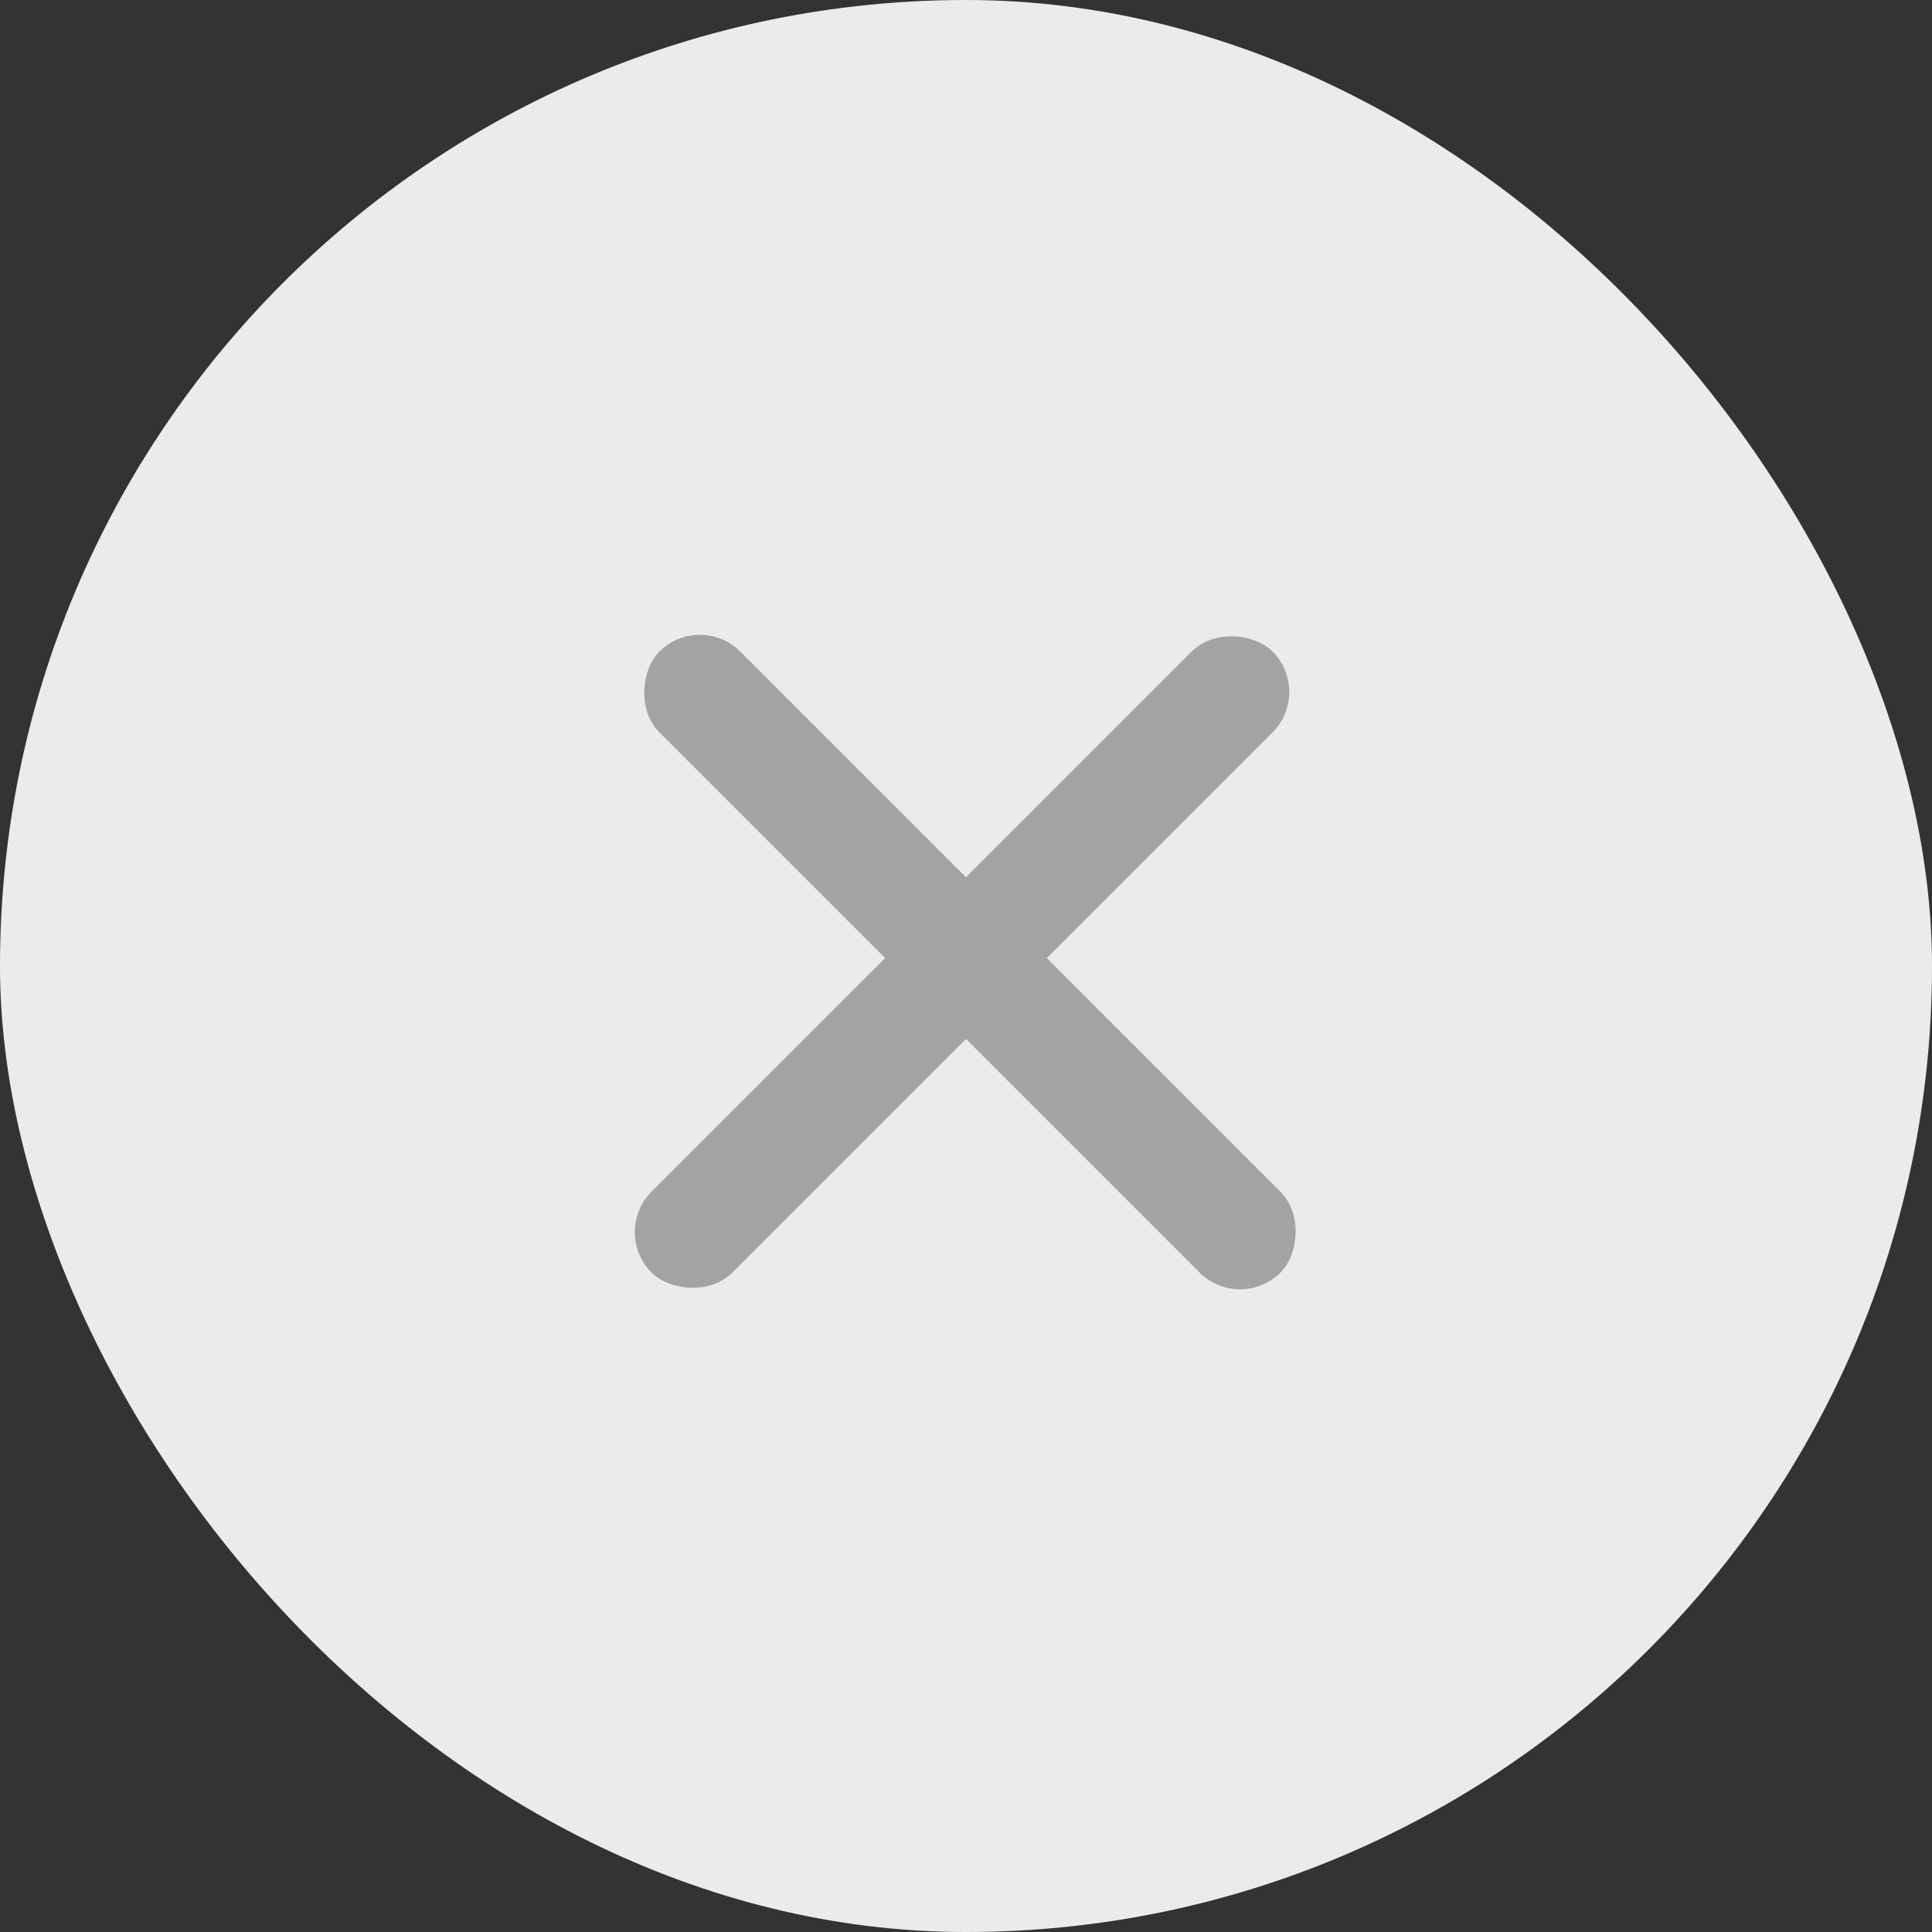
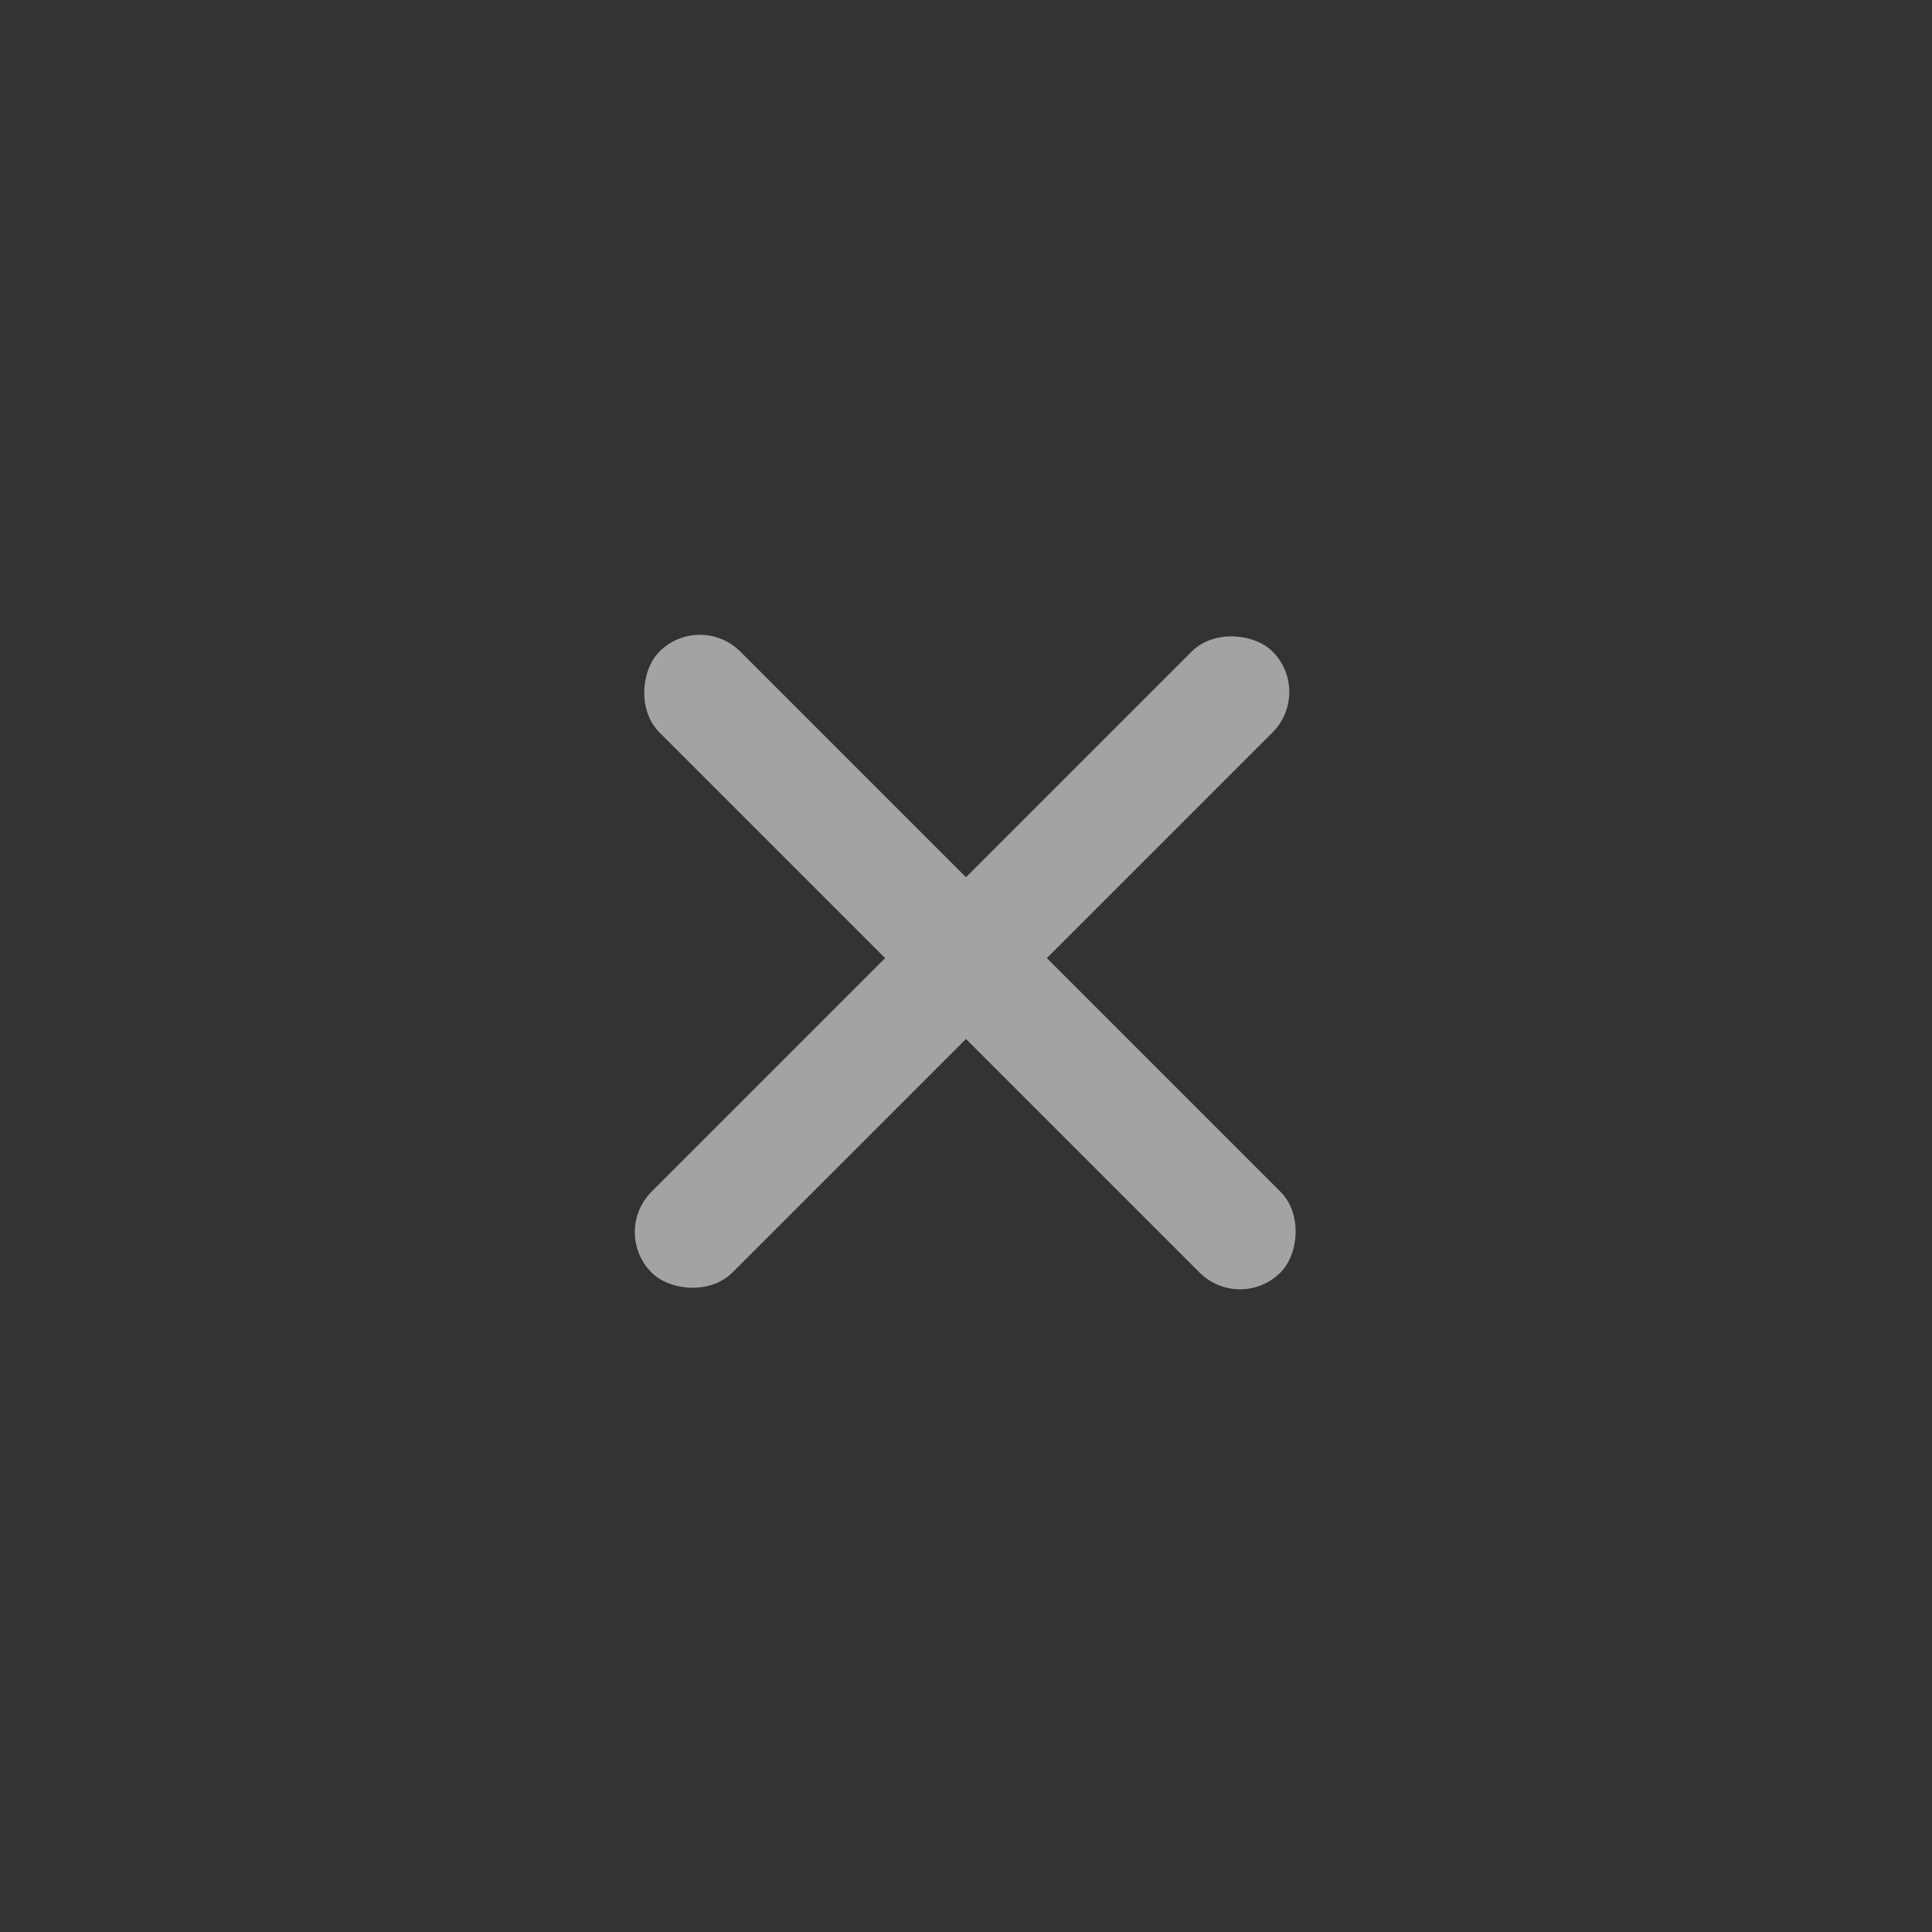
<svg xmlns="http://www.w3.org/2000/svg" width="28" height="28" viewBox="0 0 28 28" fill="none">
  <rect x="0" y="0" width="28" height="28" fill="#333333" stroke="none" />
-   <rect width="28" height="28" rx="14" fill="#EBEBEB" />
  <rect x="8.857" y="17.857" width="12.728" height="1.657" rx="0.829" transform="rotate(-45 8.857 17.857)" fill="#A3A3A3" />
  <rect x="10.143" y="8.857" width="12.728" height="1.657" rx="0.829" transform="rotate(45 10.143 8.857)" fill="#A3A3A3" />
</svg>